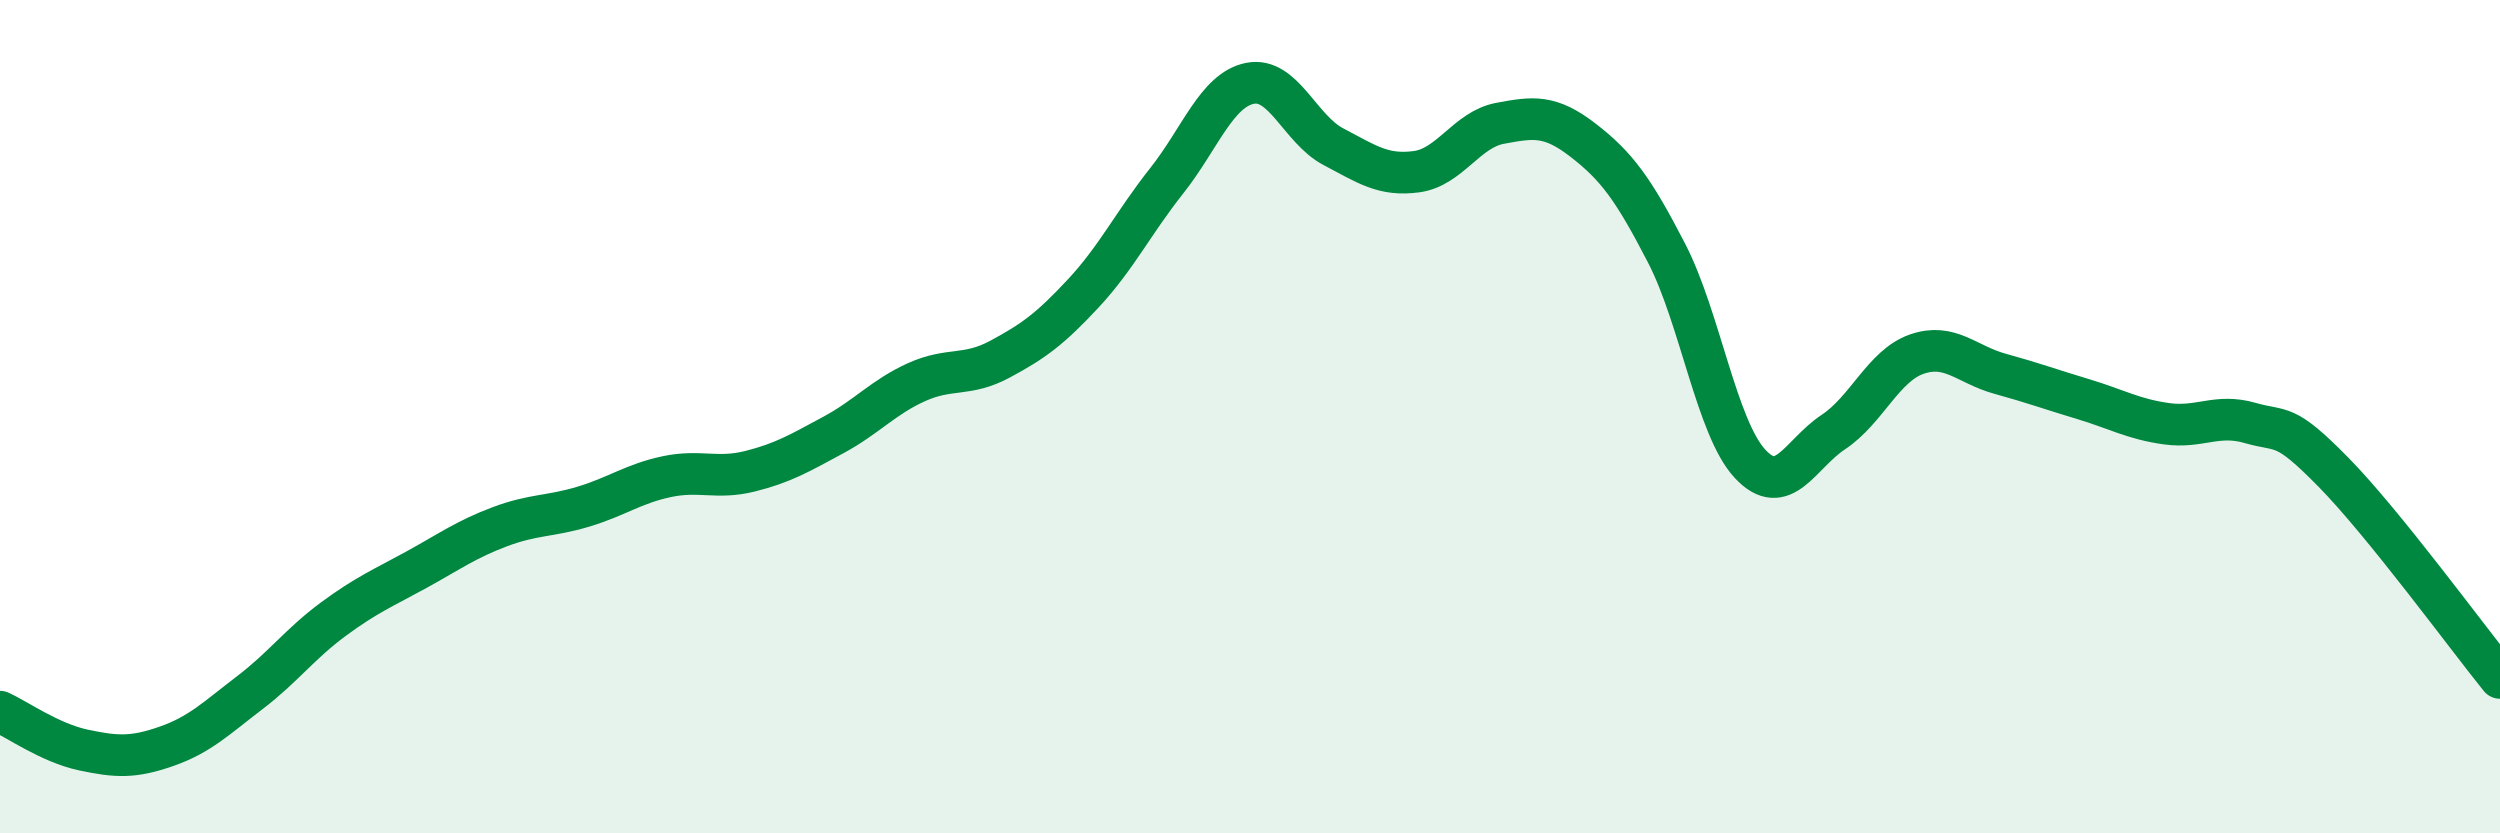
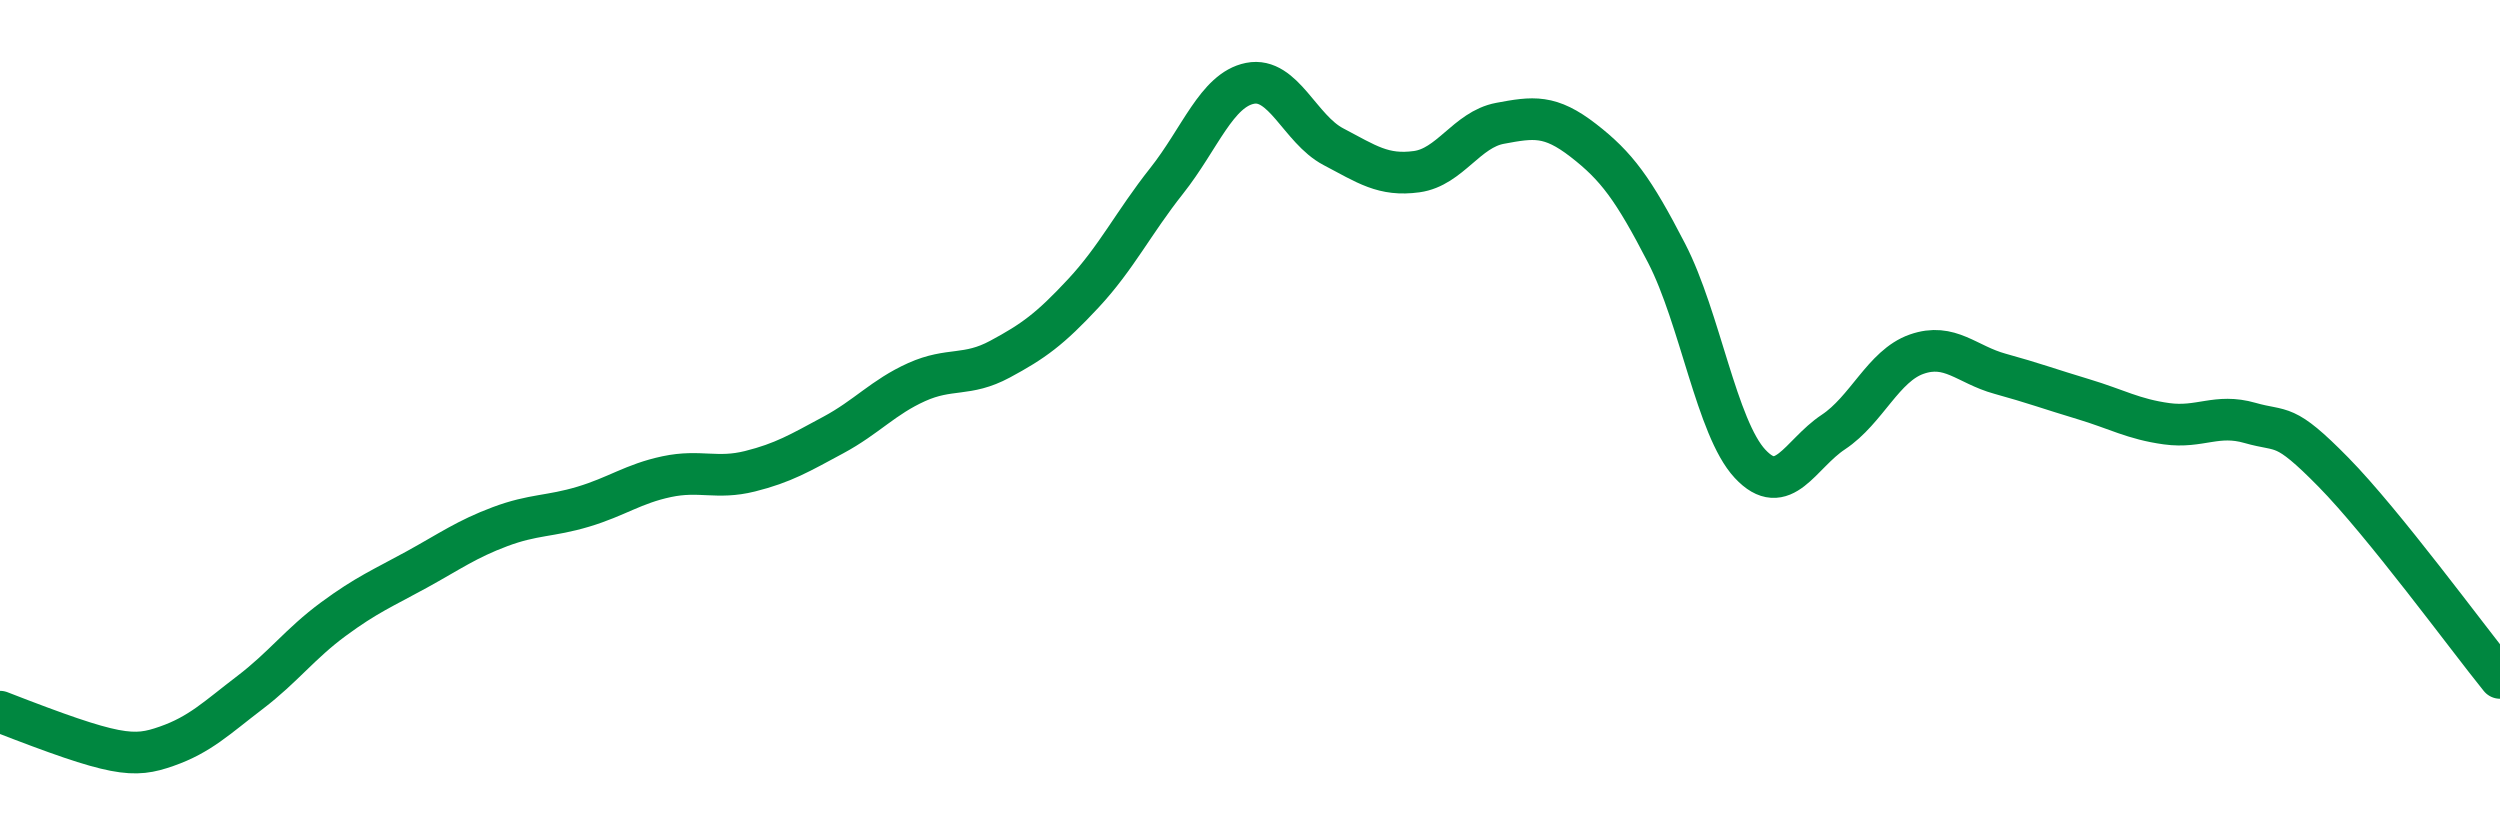
<svg xmlns="http://www.w3.org/2000/svg" width="60" height="20" viewBox="0 0 60 20">
-   <path d="M 0,17.08 C 0.4,17.26 1.2,17.83 2,18 C 2.8,18.17 3.2,18.19 4,17.91 C 4.8,17.63 5.2,17.23 6,16.62 C 6.8,16.01 7.2,15.45 8,14.86 C 8.8,14.27 9.2,14.11 10,13.67 C 10.8,13.23 11.2,12.94 12,12.64 C 12.8,12.34 13.2,12.4 14,12.16 C 14.8,11.92 15.2,11.61 16,11.44 C 16.8,11.27 17.2,11.51 18,11.31 C 18.8,11.11 19.2,10.87 20,10.44 C 20.8,10.01 21.2,9.53 22,9.17 C 22.8,8.81 23.2,9.05 24,8.62 C 24.8,8.19 25.2,7.9 26,7.04 C 26.8,6.18 27.2,5.35 28,4.34 C 28.8,3.33 29.2,2.16 30,2 C 30.8,1.84 31.2,3.1 32,3.52 C 32.8,3.94 33.2,4.23 34,4.12 C 34.8,4.01 35.2,3.11 36,2.96 C 36.8,2.81 37.2,2.75 38,3.37 C 38.8,3.99 39.2,4.53 40,6.08 C 40.8,7.63 41.2,10.27 42,11.13 C 42.8,11.99 43.2,10.9 44,10.37 C 44.8,9.84 45.2,8.78 46,8.5 C 46.8,8.22 47.2,8.75 48,8.97 C 48.8,9.19 49.2,9.34 50,9.58 C 50.8,9.82 51.2,10.06 52,10.17 C 52.8,10.28 53.2,9.92 54,10.15 C 54.8,10.38 54.8,10.11 56,11.33 C 57.2,12.55 59.2,15.28 60,16.27L60 20L0 20Z" fill="#008740" opacity="0.1" stroke-linecap="round" stroke-linejoin="round" />
-   <path d="M 0,17.08 C 0.4,17.26 1.2,17.83 2,18 C 2.8,18.17 3.2,18.19 4,17.91 C 4.8,17.63 5.2,17.23 6,16.62 C 6.8,16.01 7.2,15.45 8,14.86 C 8.8,14.27 9.2,14.11 10,13.67 C 10.8,13.23 11.2,12.94 12,12.64 C 12.8,12.34 13.2,12.4 14,12.16 C 14.8,11.92 15.2,11.61 16,11.44 C 16.8,11.27 17.2,11.51 18,11.31 C 18.8,11.11 19.2,10.87 20,10.44 C 20.8,10.01 21.2,9.53 22,9.17 C 22.8,8.81 23.2,9.05 24,8.62 C 24.8,8.19 25.2,7.9 26,7.04 C 26.8,6.18 27.2,5.35 28,4.34 C 28.8,3.33 29.2,2.16 30,2 C 30.8,1.84 31.2,3.1 32,3.52 C 32.8,3.94 33.2,4.23 34,4.12 C 34.8,4.01 35.2,3.11 36,2.96 C 36.8,2.81 37.2,2.75 38,3.37 C 38.8,3.99 39.2,4.53 40,6.08 C 40.8,7.63 41.2,10.27 42,11.13 C 42.8,11.99 43.2,10.9 44,10.37 C 44.8,9.84 45.2,8.78 46,8.5 C 46.8,8.22 47.2,8.75 48,8.97 C 48.8,9.19 49.2,9.34 50,9.58 C 50.8,9.82 51.2,10.06 52,10.17 C 52.8,10.28 53.2,9.92 54,10.15 C 54.8,10.38 54.8,10.11 56,11.33 C 57.2,12.55 59.2,15.28 60,16.27" stroke="#008740" stroke-width="1" fill="none" stroke-linecap="round" stroke-linejoin="round" />
+   <path d="M 0,17.08 C 2.8,18.17 3.2,18.19 4,17.91 C 4.8,17.63 5.2,17.23 6,16.62 C 6.8,16.01 7.2,15.45 8,14.86 C 8.8,14.27 9.2,14.11 10,13.67 C 10.8,13.23 11.2,12.94 12,12.64 C 12.8,12.34 13.2,12.4 14,12.16 C 14.8,11.92 15.2,11.61 16,11.44 C 16.8,11.27 17.2,11.51 18,11.31 C 18.8,11.11 19.2,10.87 20,10.44 C 20.8,10.01 21.2,9.53 22,9.17 C 22.8,8.81 23.2,9.05 24,8.62 C 24.8,8.19 25.2,7.9 26,7.04 C 26.8,6.18 27.2,5.35 28,4.34 C 28.8,3.33 29.2,2.16 30,2 C 30.8,1.84 31.2,3.1 32,3.52 C 32.8,3.94 33.2,4.23 34,4.12 C 34.8,4.01 35.2,3.11 36,2.96 C 36.8,2.81 37.2,2.75 38,3.37 C 38.8,3.99 39.2,4.53 40,6.08 C 40.8,7.63 41.2,10.27 42,11.13 C 42.8,11.99 43.2,10.9 44,10.37 C 44.8,9.84 45.2,8.78 46,8.5 C 46.8,8.22 47.2,8.75 48,8.97 C 48.8,9.19 49.2,9.34 50,9.58 C 50.8,9.82 51.2,10.06 52,10.17 C 52.8,10.28 53.2,9.92 54,10.15 C 54.8,10.38 54.8,10.11 56,11.33 C 57.2,12.55 59.2,15.28 60,16.27" stroke="#008740" stroke-width="1" fill="none" stroke-linecap="round" stroke-linejoin="round" />
</svg>